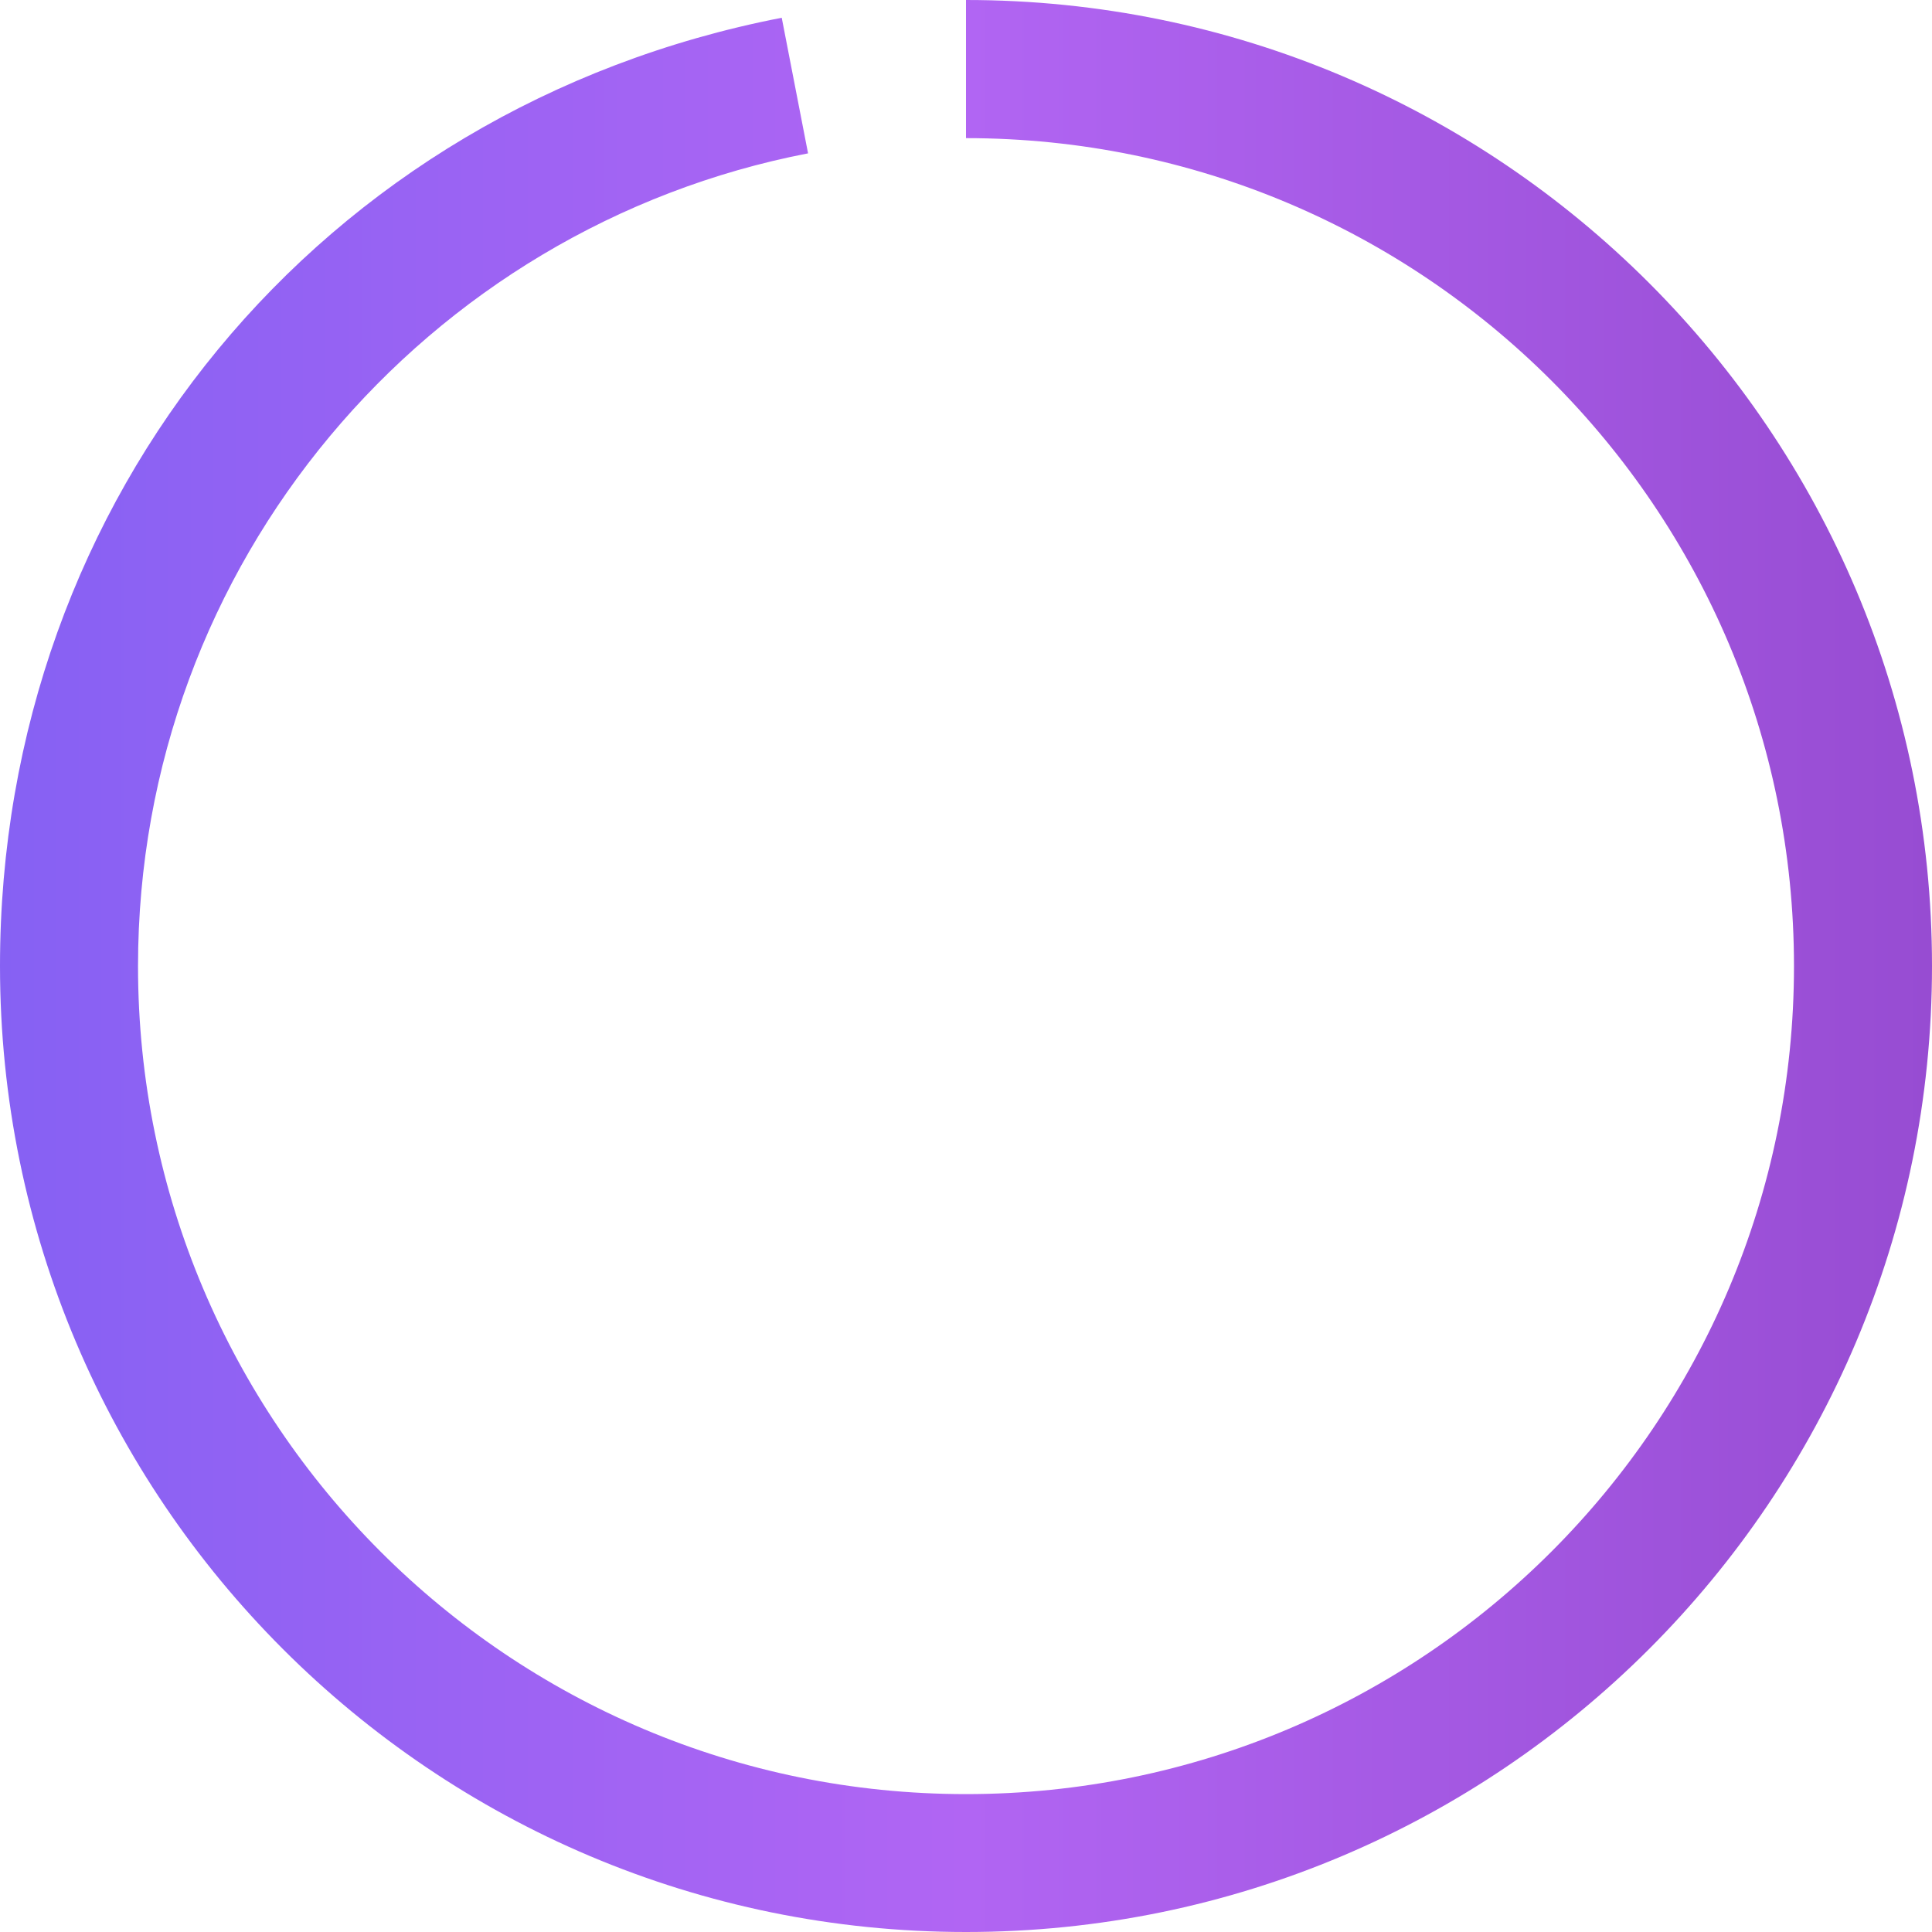
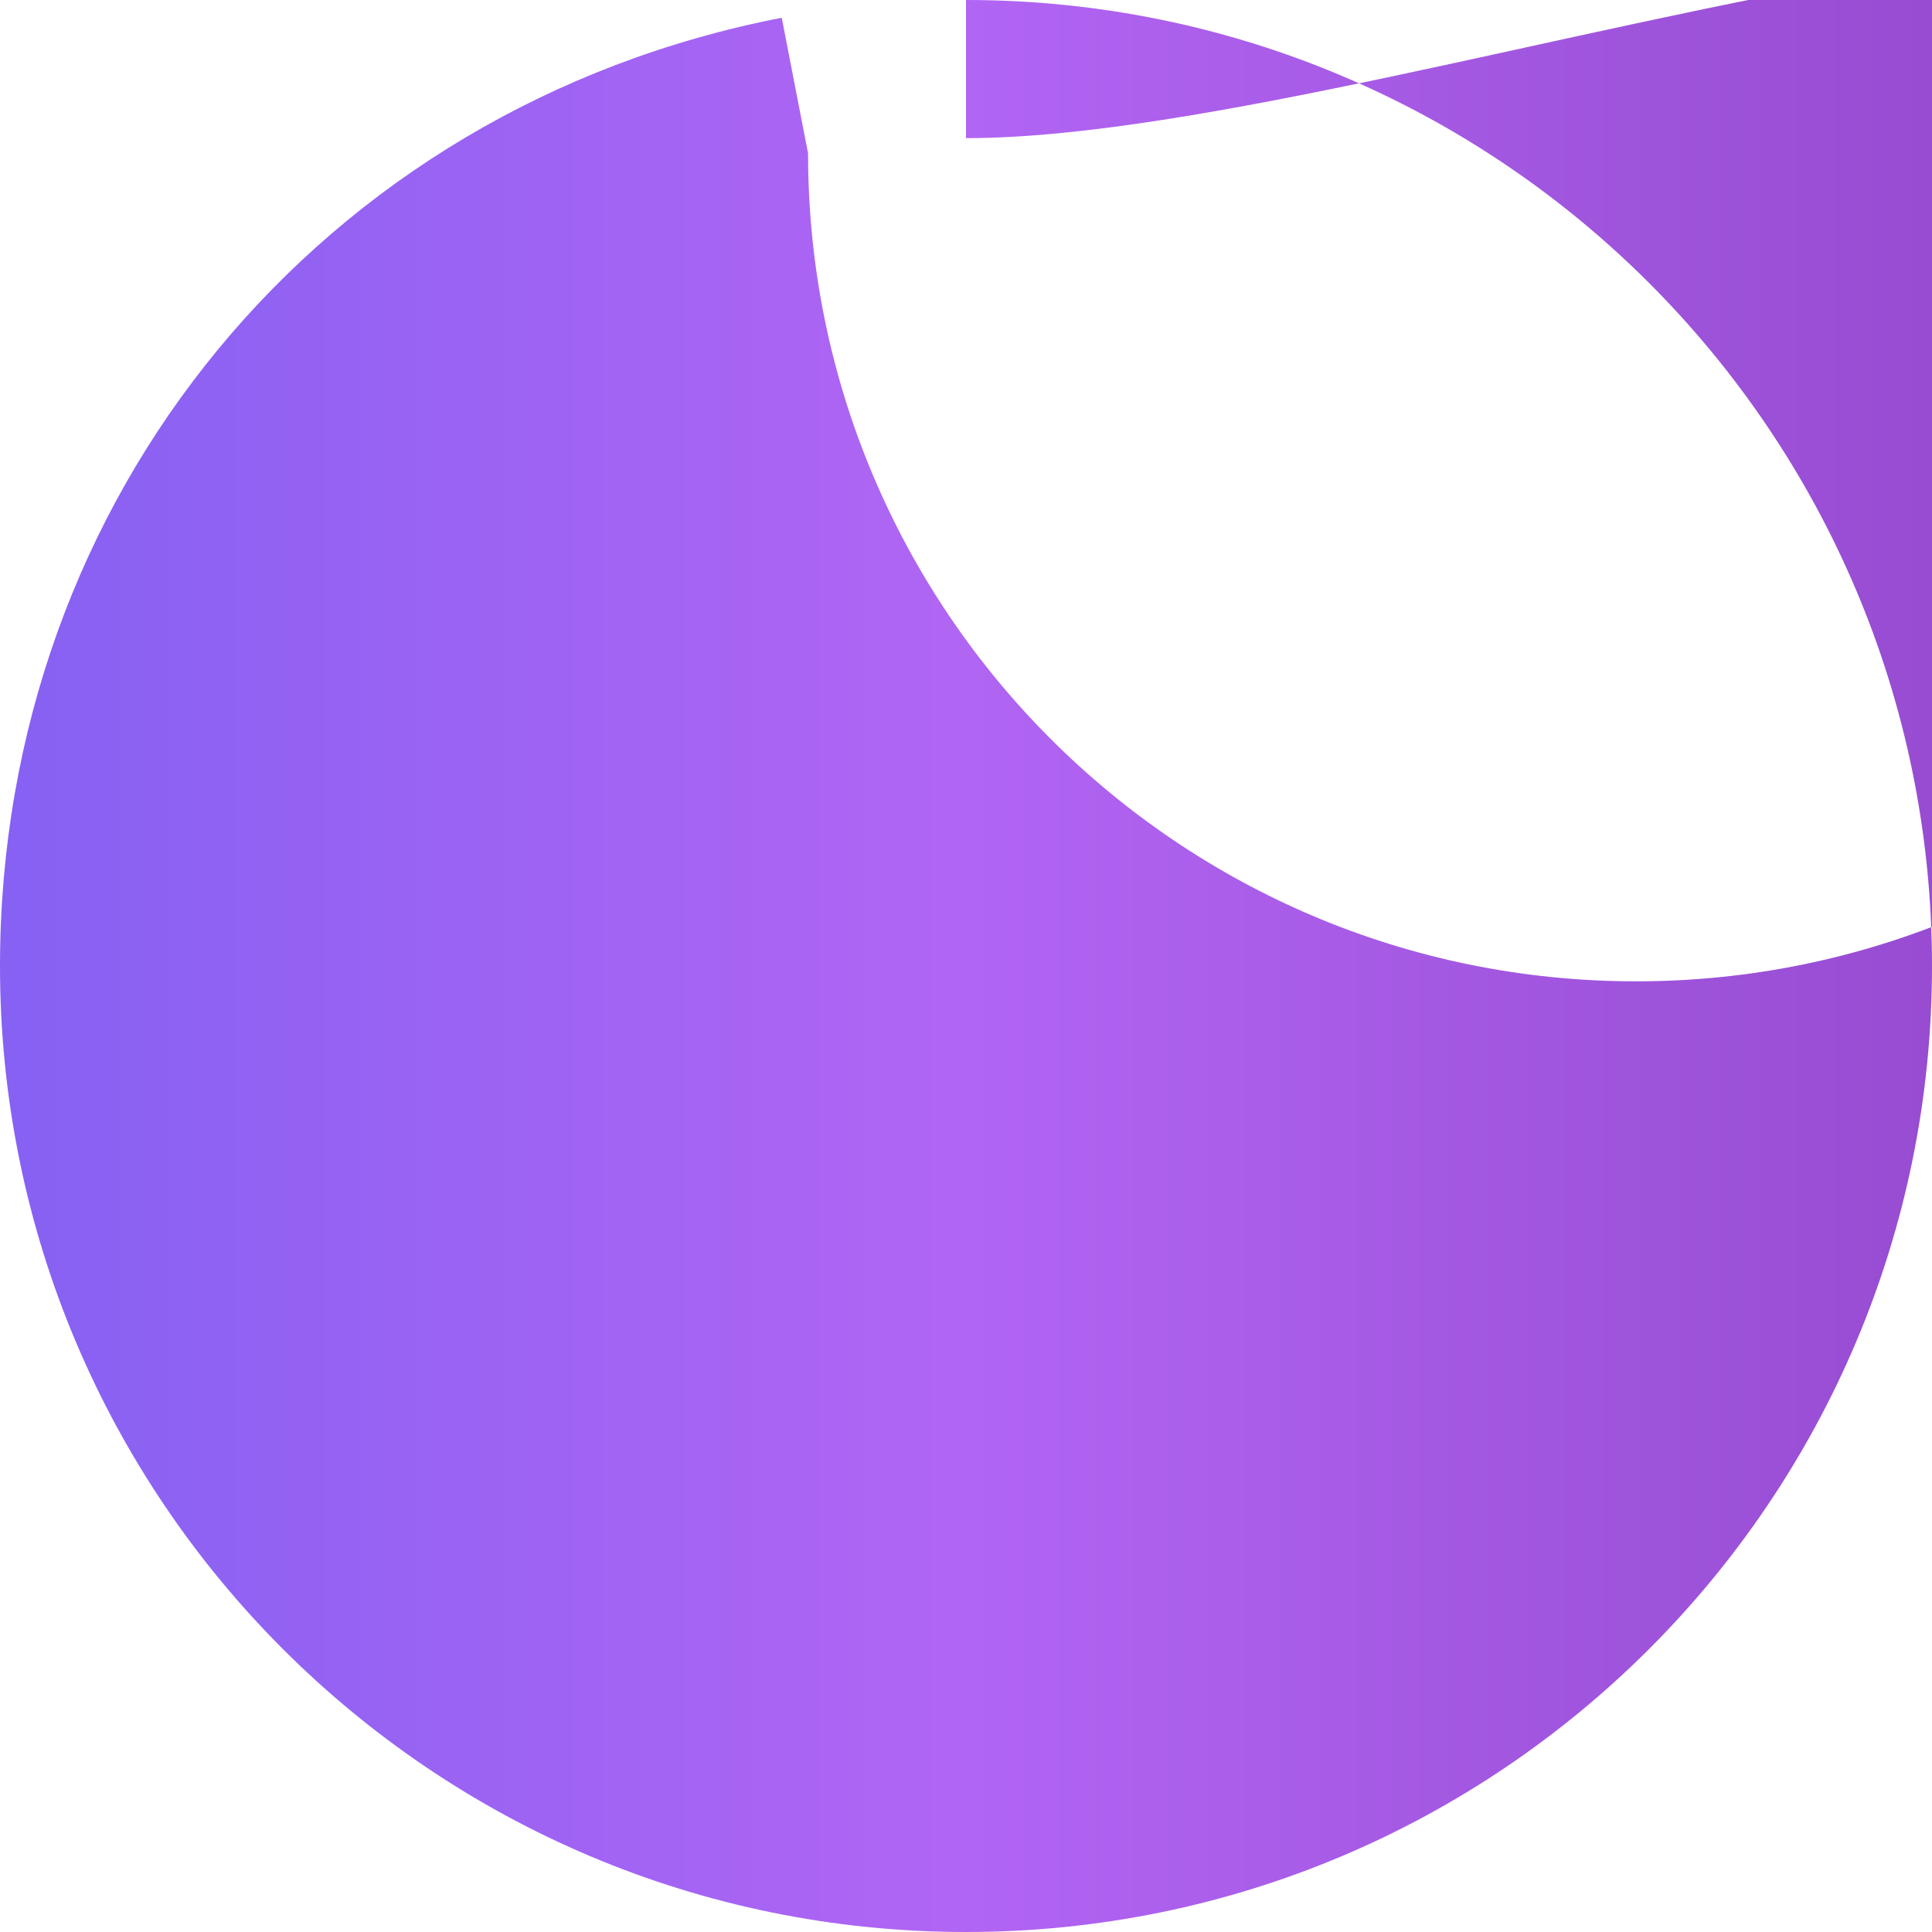
<svg xmlns="http://www.w3.org/2000/svg" id="_レイヤー_2" viewBox="0 0 160 160">
  <defs>
    <style>.cls-1{fill:url(#_名称未設定グラデーション_246);fill-rule:evenodd;}</style>
    <linearGradient id="_名称未設定グラデーション_246" x1="160" y1="80" x2="0" y2="80" gradientUnits="userSpaceOnUse">
      <stop offset="0" stop-color="#974cd2" />
      <stop offset=".5" stop-color="#b165f3" />
      <stop offset="1" stop-color="#8661f3" />
    </linearGradient>
  </defs>
  <g id="_レイヤー_10">
-     <path class="cls-1" d="M80,160C35.82,160,0,124.19,0,80,0,41.12,26.57,8.89,64.74,1.47l2.18,11.23C35.31,18.81,11.43,46.61,11.43,80.01c0,37.87,30.7,68.57,68.57,68.57s68.57-30.7,68.57-68.57S117.87,11.44,80,11.44h0V0c44.18,0,80,35.82,80,80s-35.82,80-80,80Z" />
+     <path class="cls-1" d="M80,160C35.82,160,0,124.19,0,80,0,41.12,26.57,8.89,64.74,1.47l2.18,11.23c0,37.87,30.7,68.57,68.57,68.57s68.57-30.7,68.57-68.57S117.87,11.44,80,11.44h0V0c44.18,0,80,35.82,80,80s-35.82,80-80,80Z" />
  </g>
</svg>